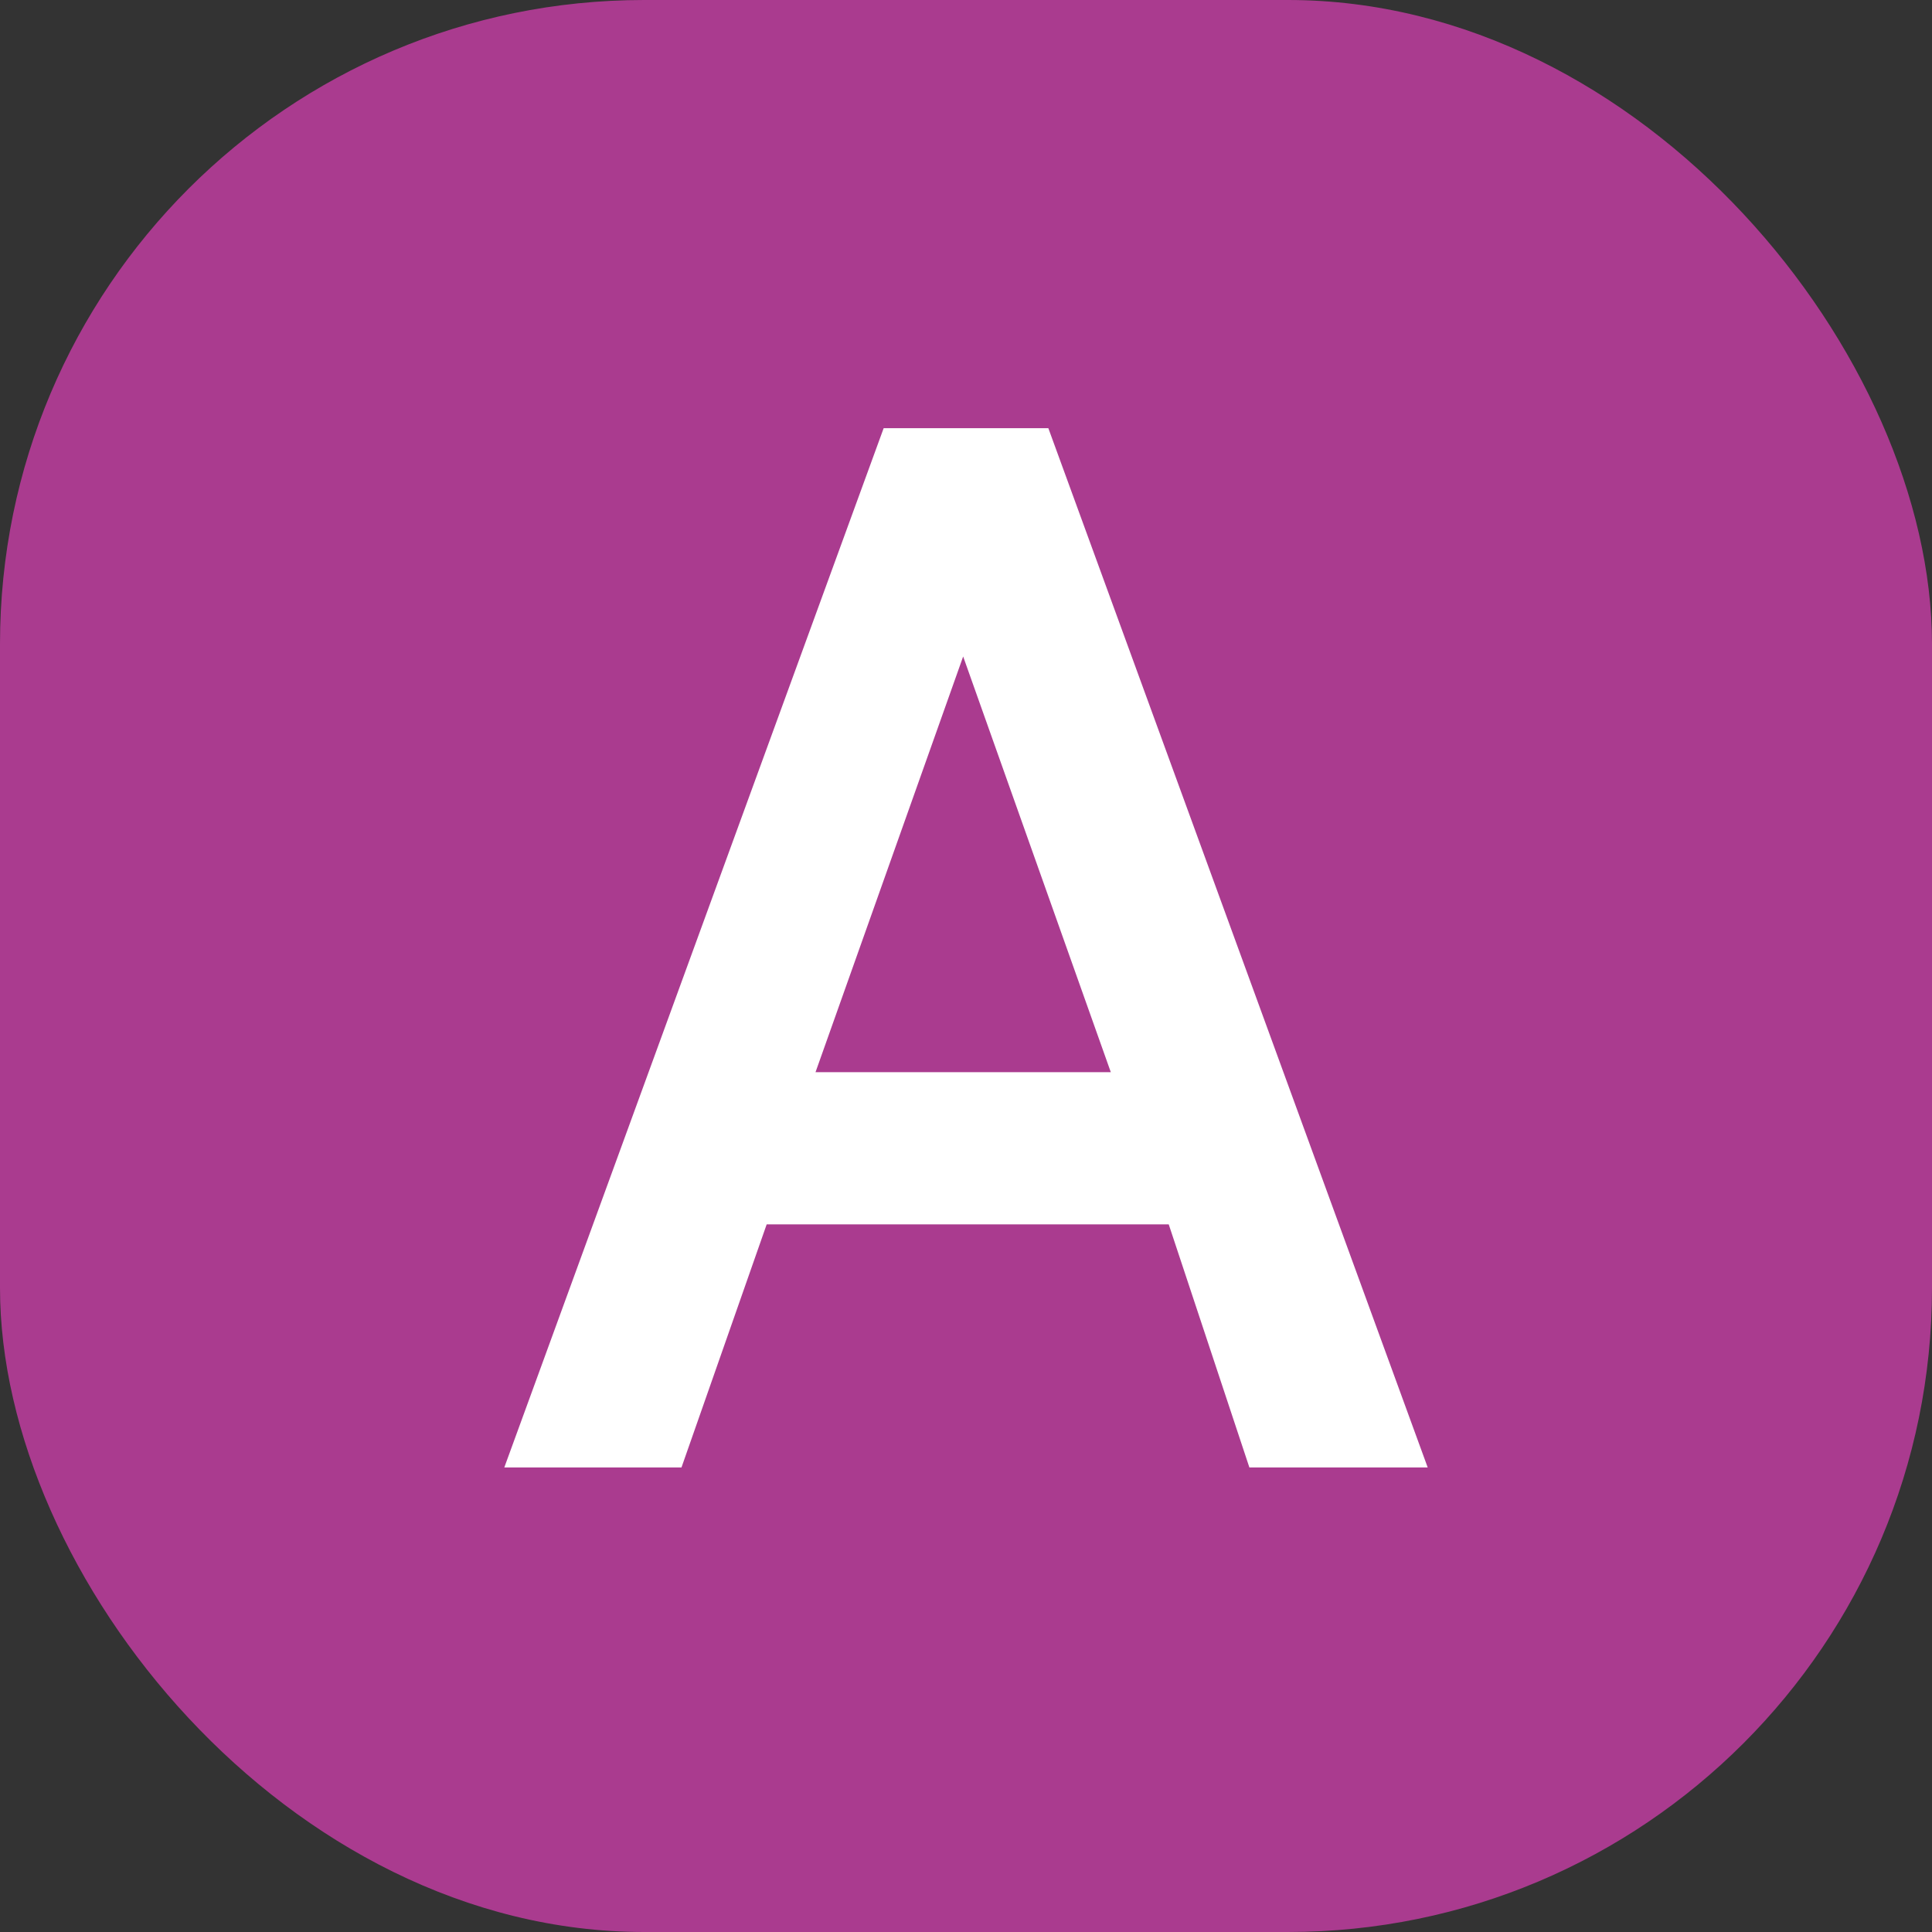
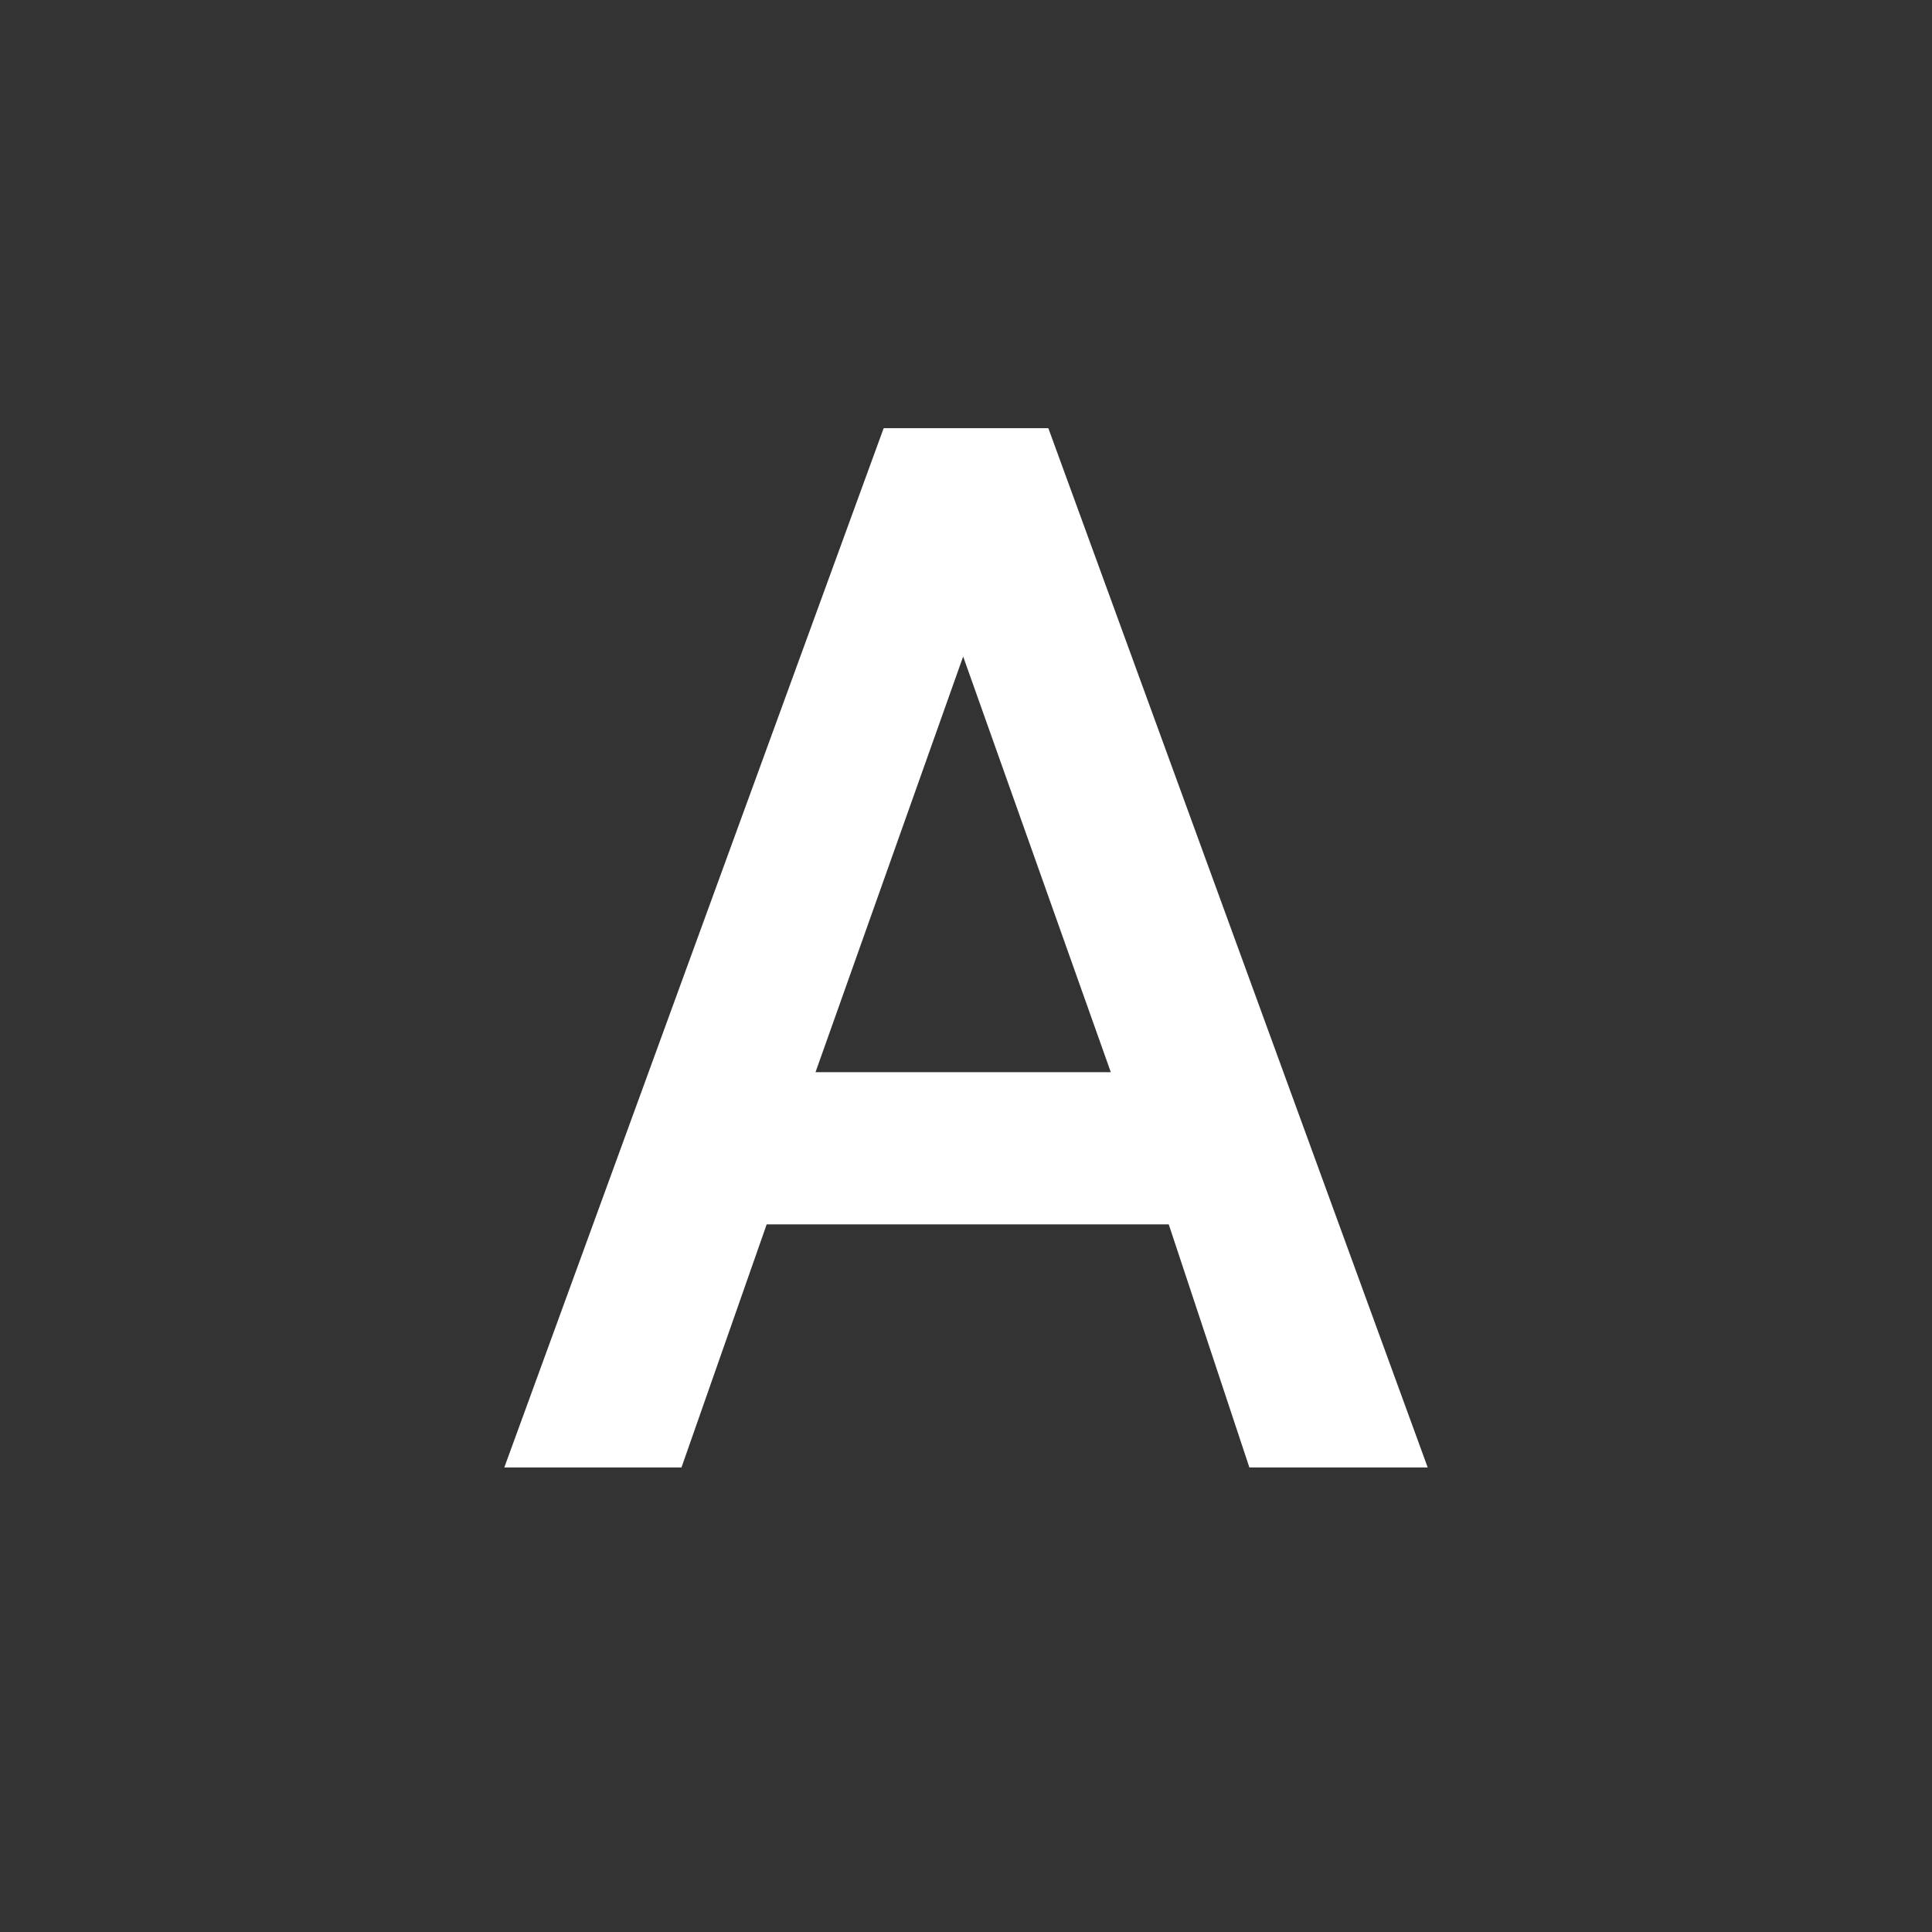
<svg xmlns="http://www.w3.org/2000/svg" viewBox="0 0 17.01 17.01" width="17.01" height="17.01" preserveAspectRatio="xMinYMin meet">
  <rect x="0" y="0" width="17.01" height="17.01" fill="#333333" stroke="none" />
-   <rect width="17.01" height="17.01" rx="5.67" style="fill: #aa3b8f" />
-   <path d="M7.18,9.44l1.3-3.66,1.3,3.66ZM4.44,12.92H6l.75-2.14h3.54L11,12.92h1.57L9.23,3.77H7.78Z" style="fill: #fff" />
+   <path d="M7.18,9.44l1.3-3.66,1.3,3.66ZM4.44,12.92H6l.75-2.14h3.54L11,12.92h1.57L9.23,3.77H7.78" style="fill: #fff" />
</svg>